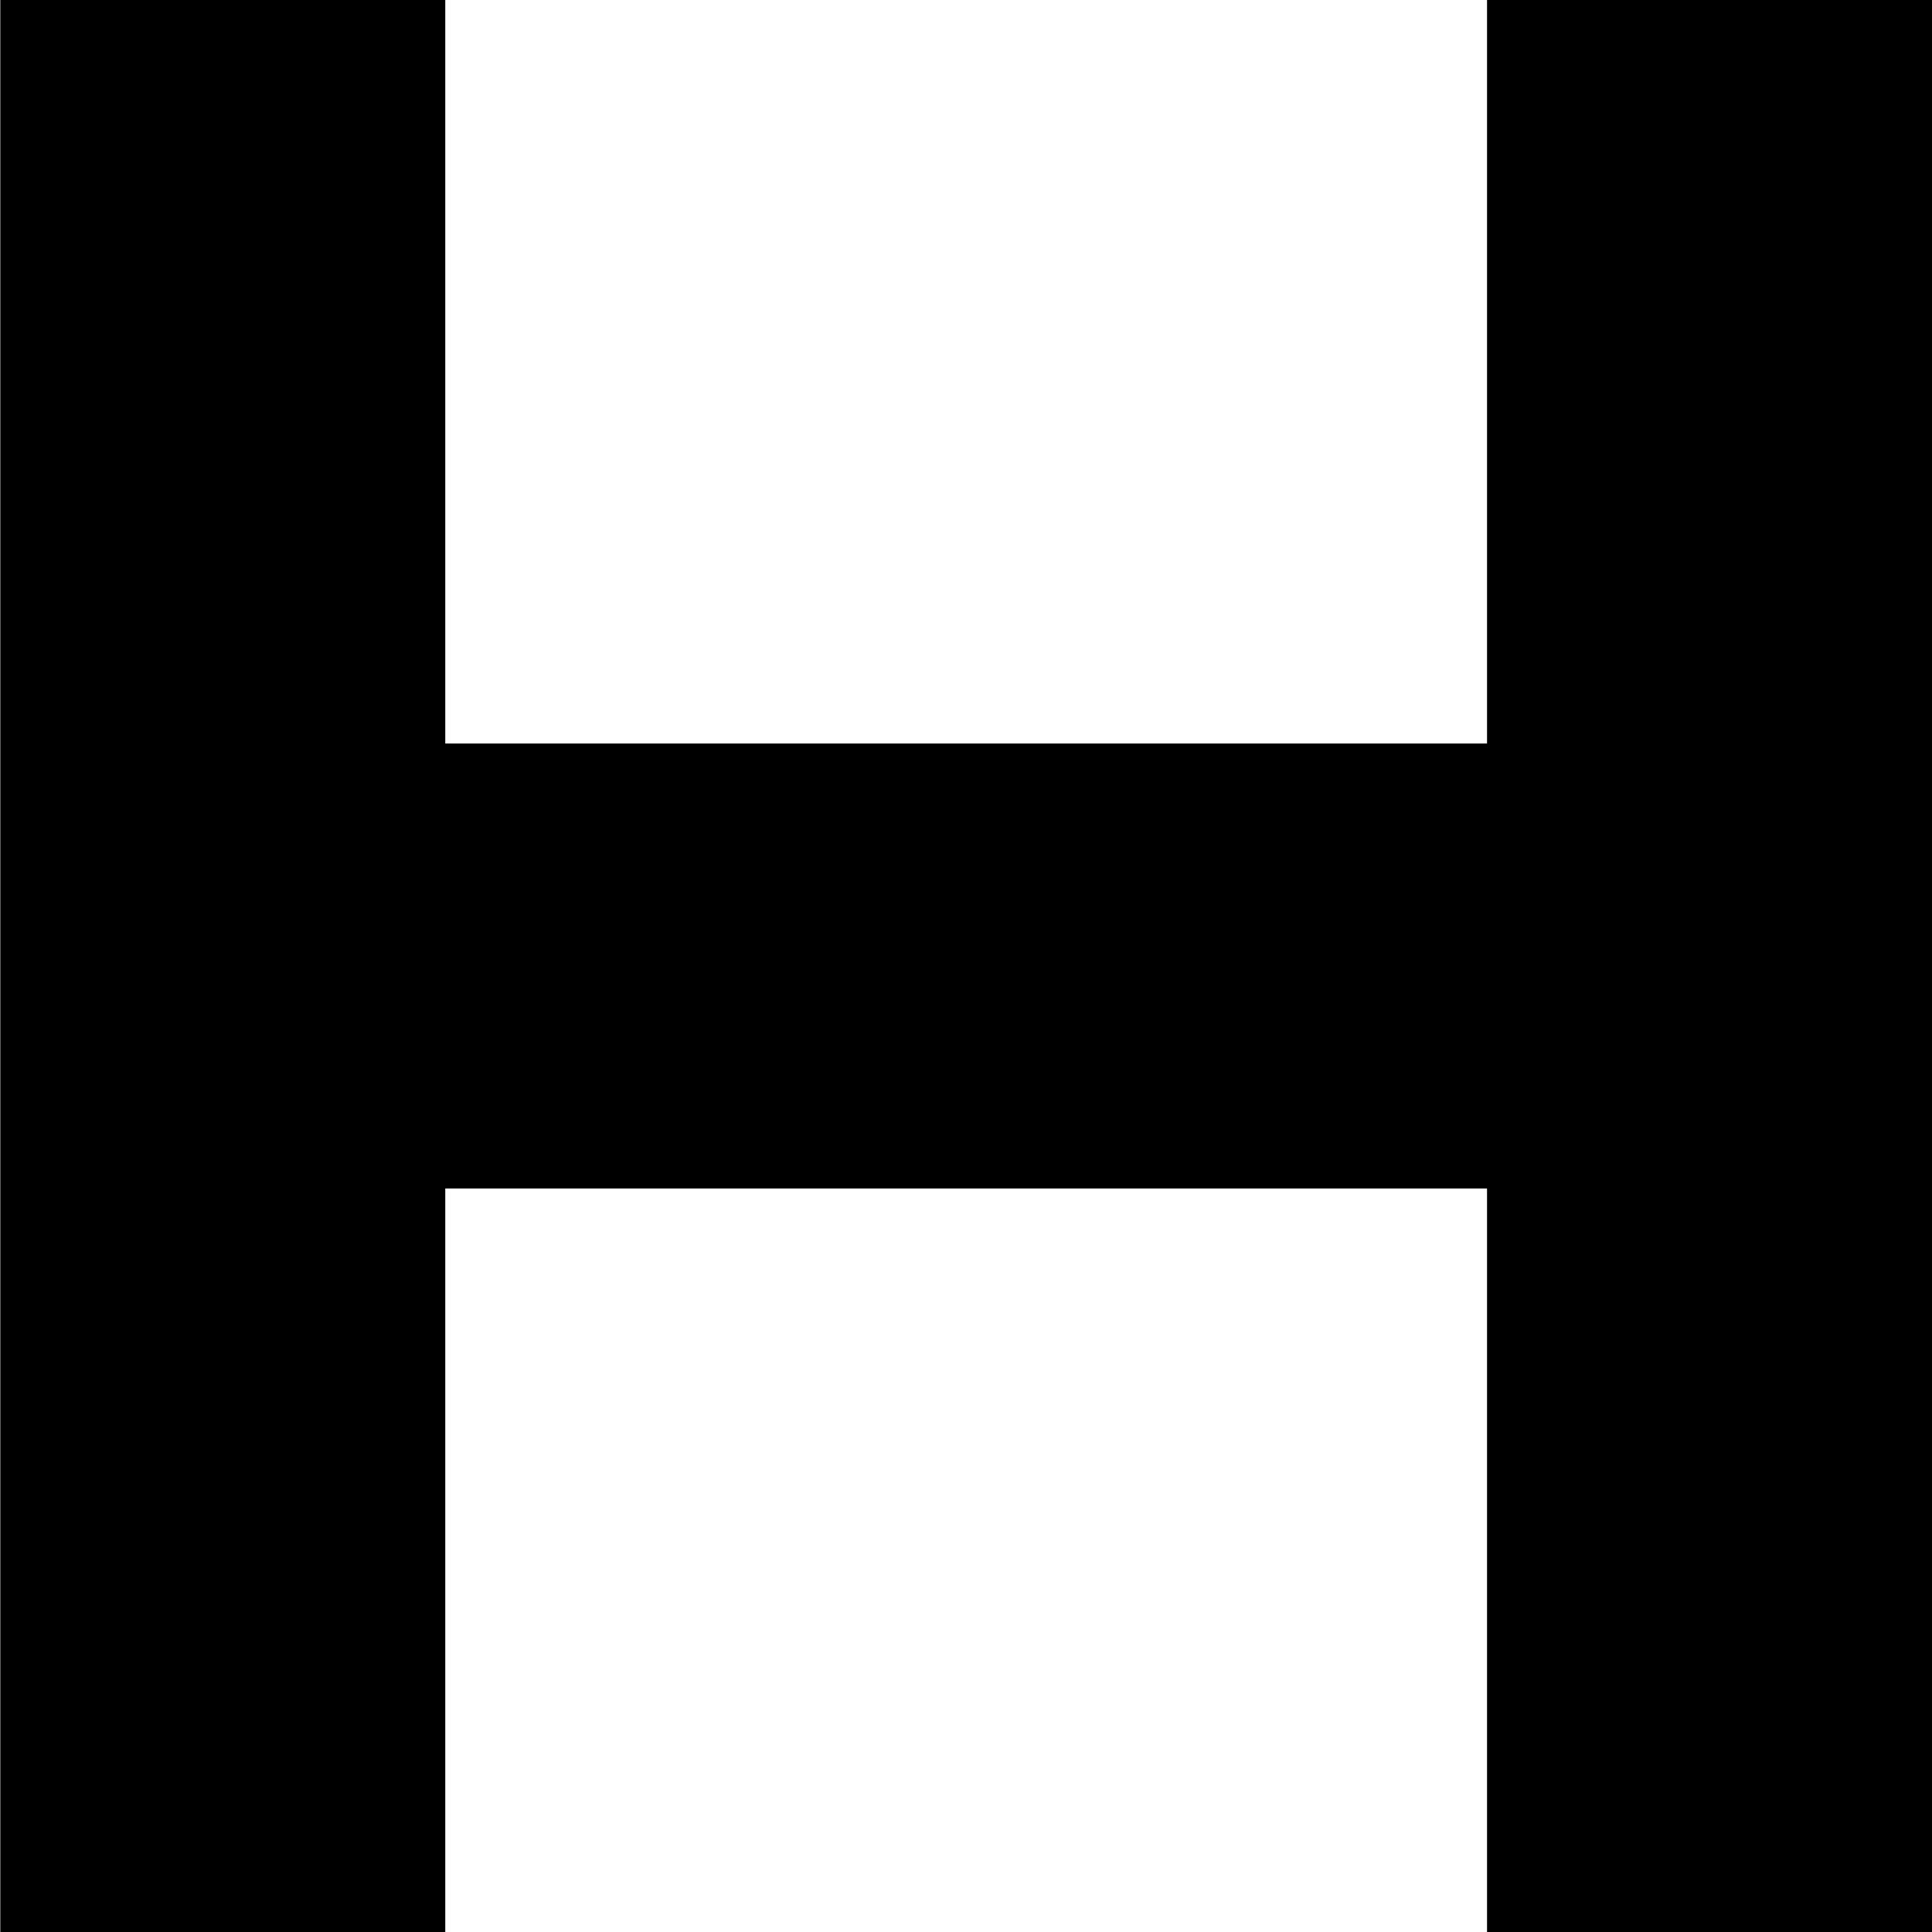
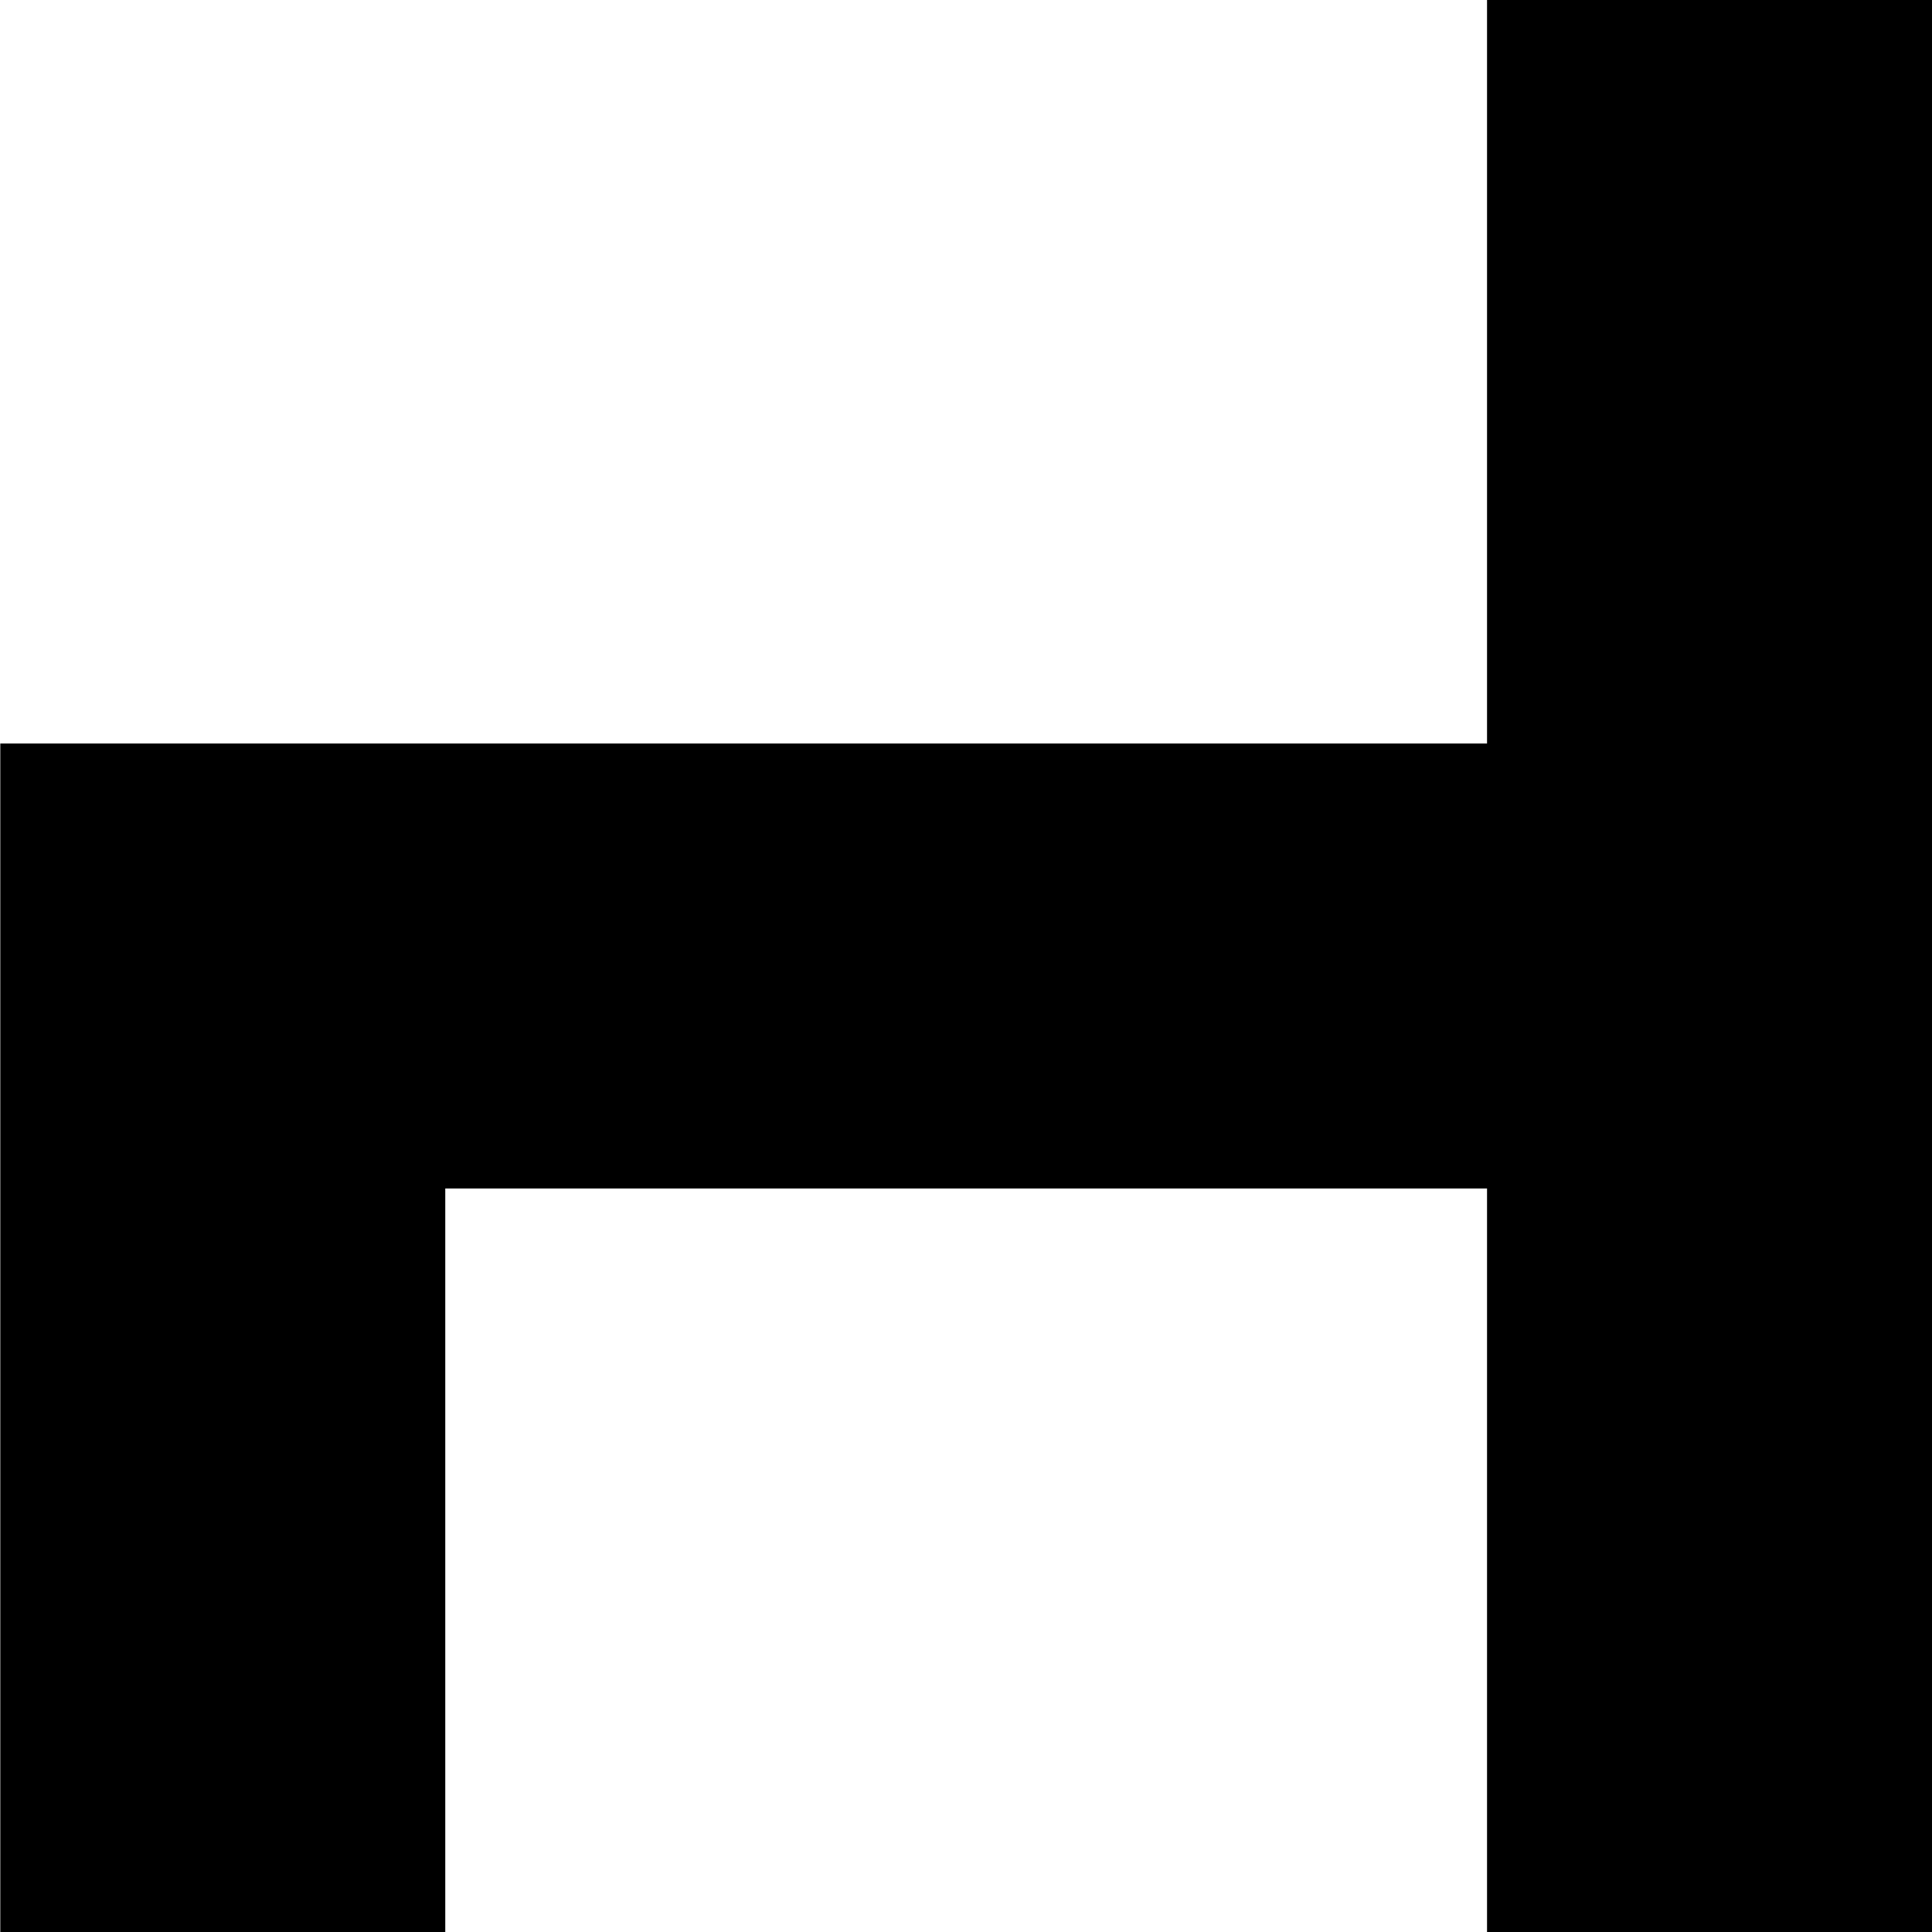
<svg xmlns="http://www.w3.org/2000/svg" width="64" height="64" viewBox="0 0 64 64" fill="none">
-   <path d="M49.26 0V24.63H14.75V0H0.01V64H14.75V39.37H49.26V64H64.01V0H49.26Z" fill="black" />
+   <path d="M49.26 0V24.63H14.75H0.01V64H14.75V39.37H49.26V64H64.01V0H49.26Z" fill="black" />
</svg>